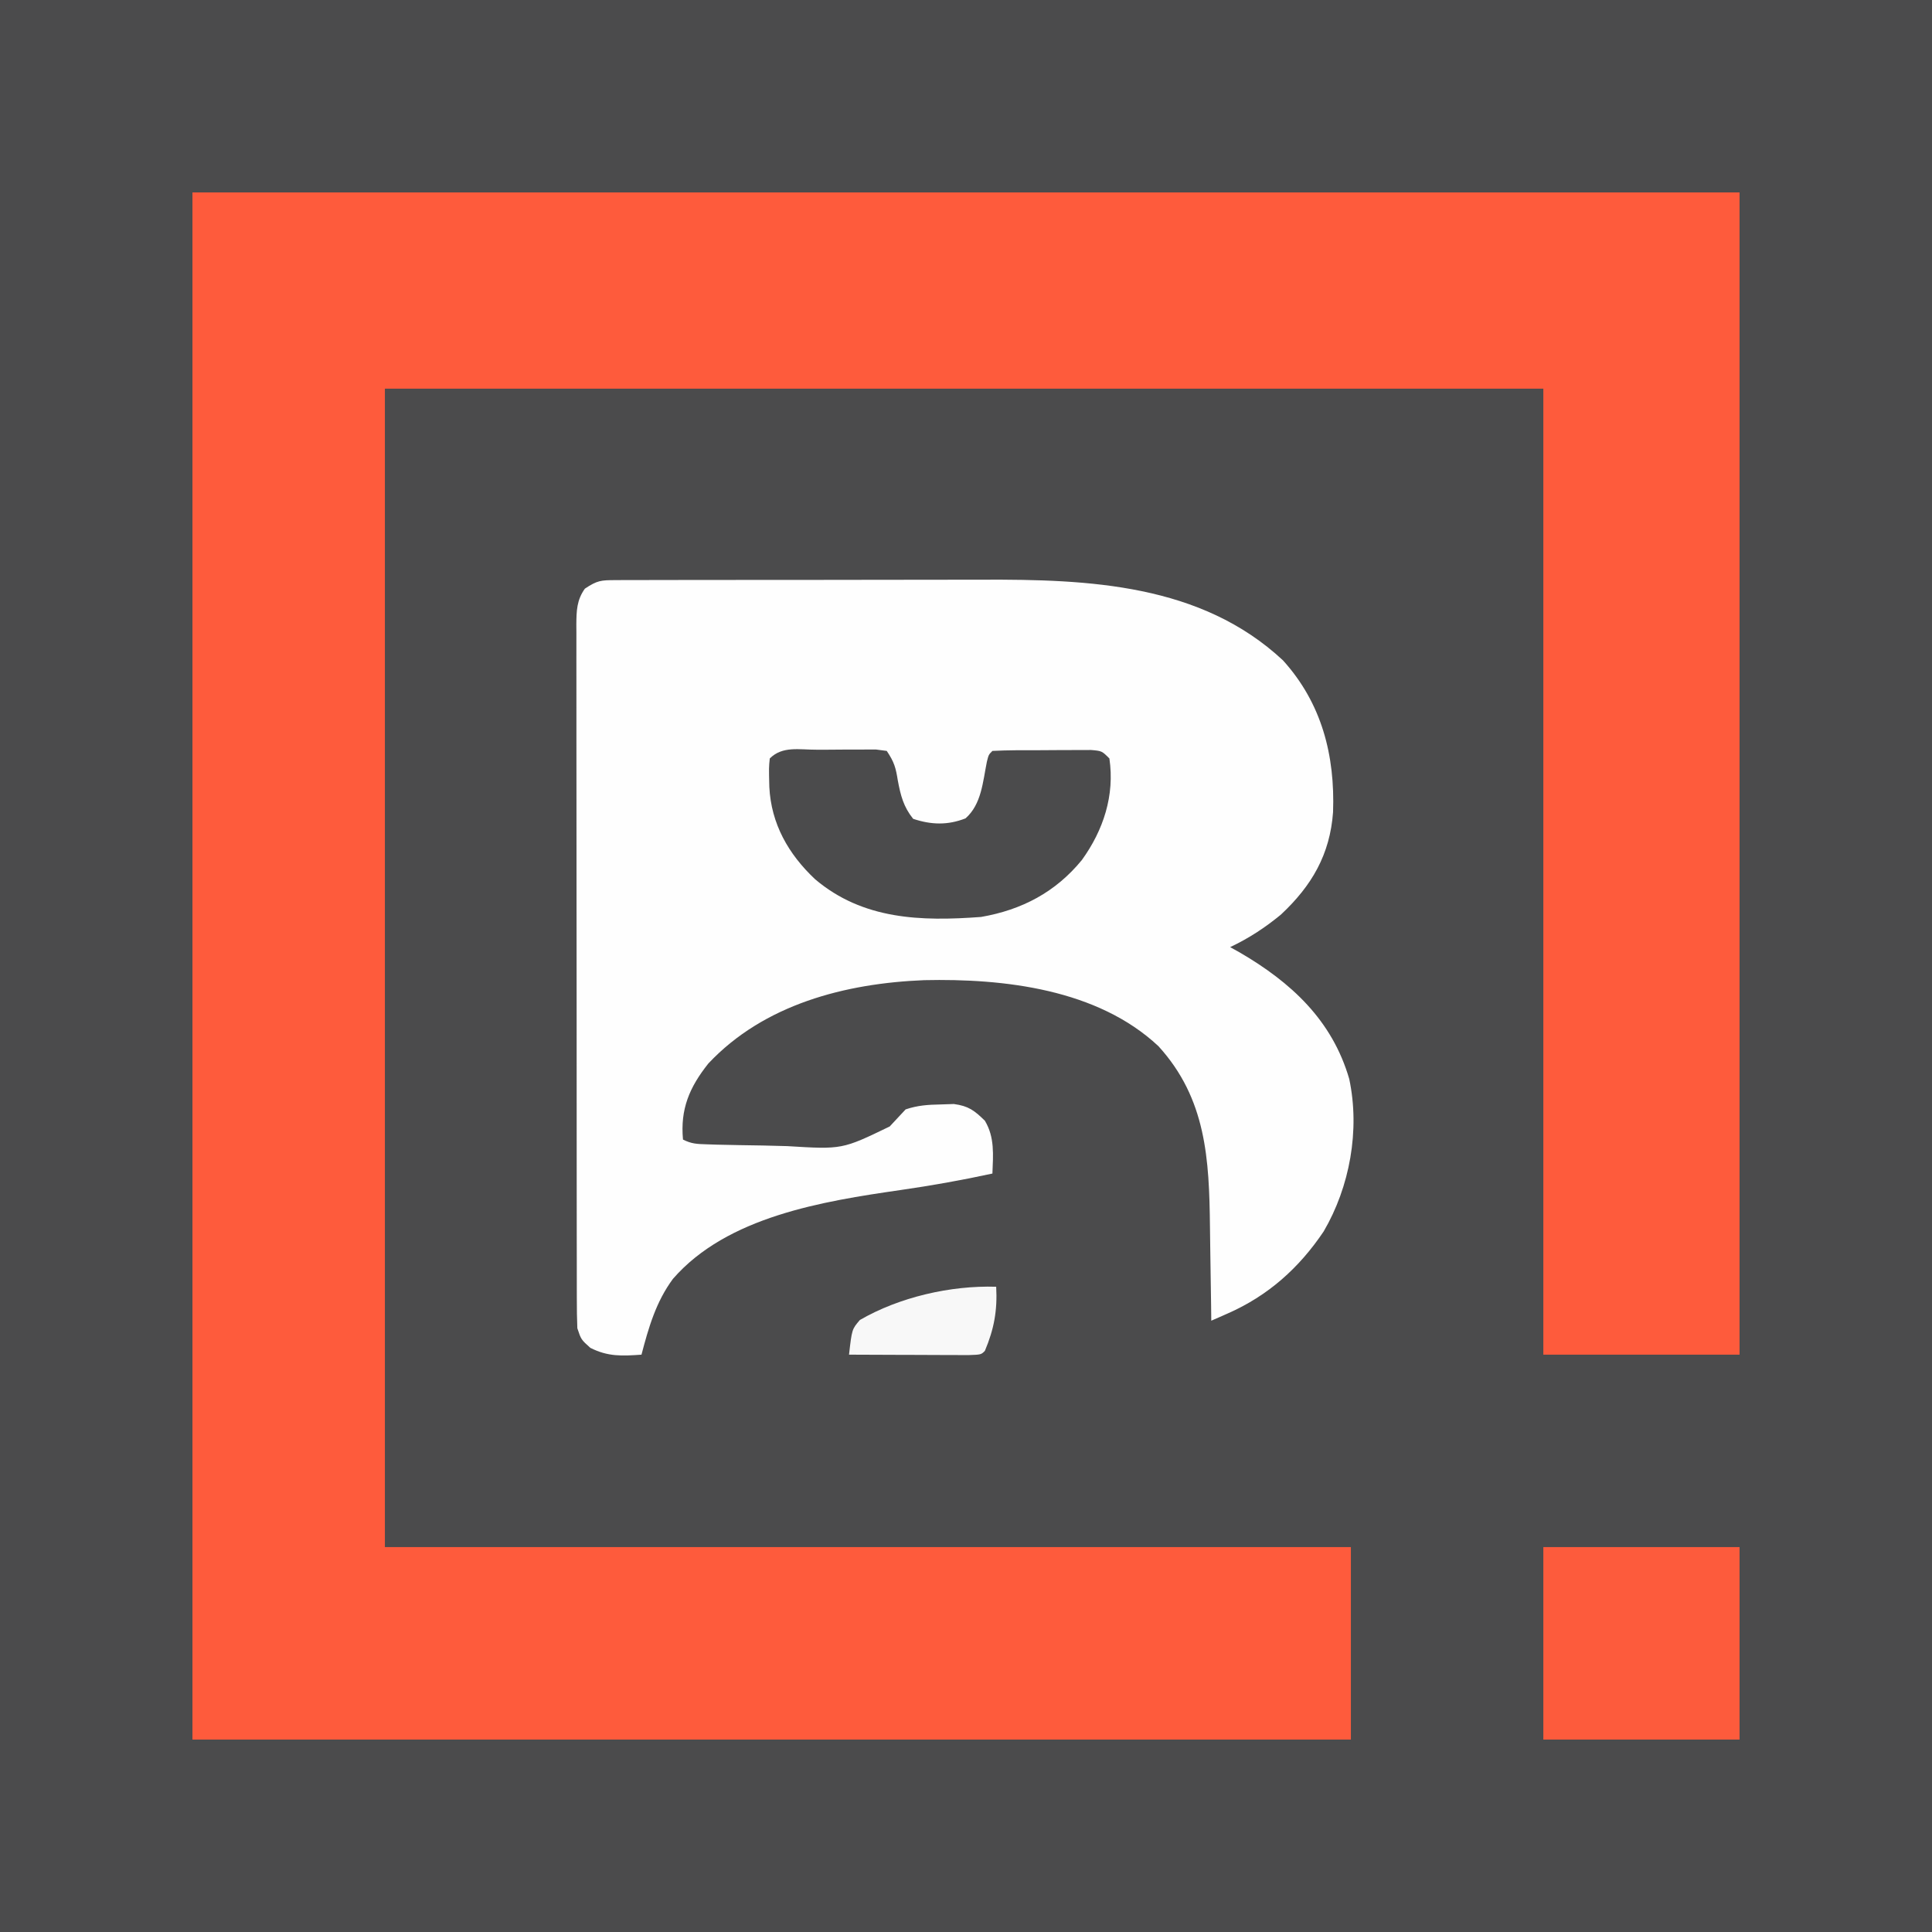
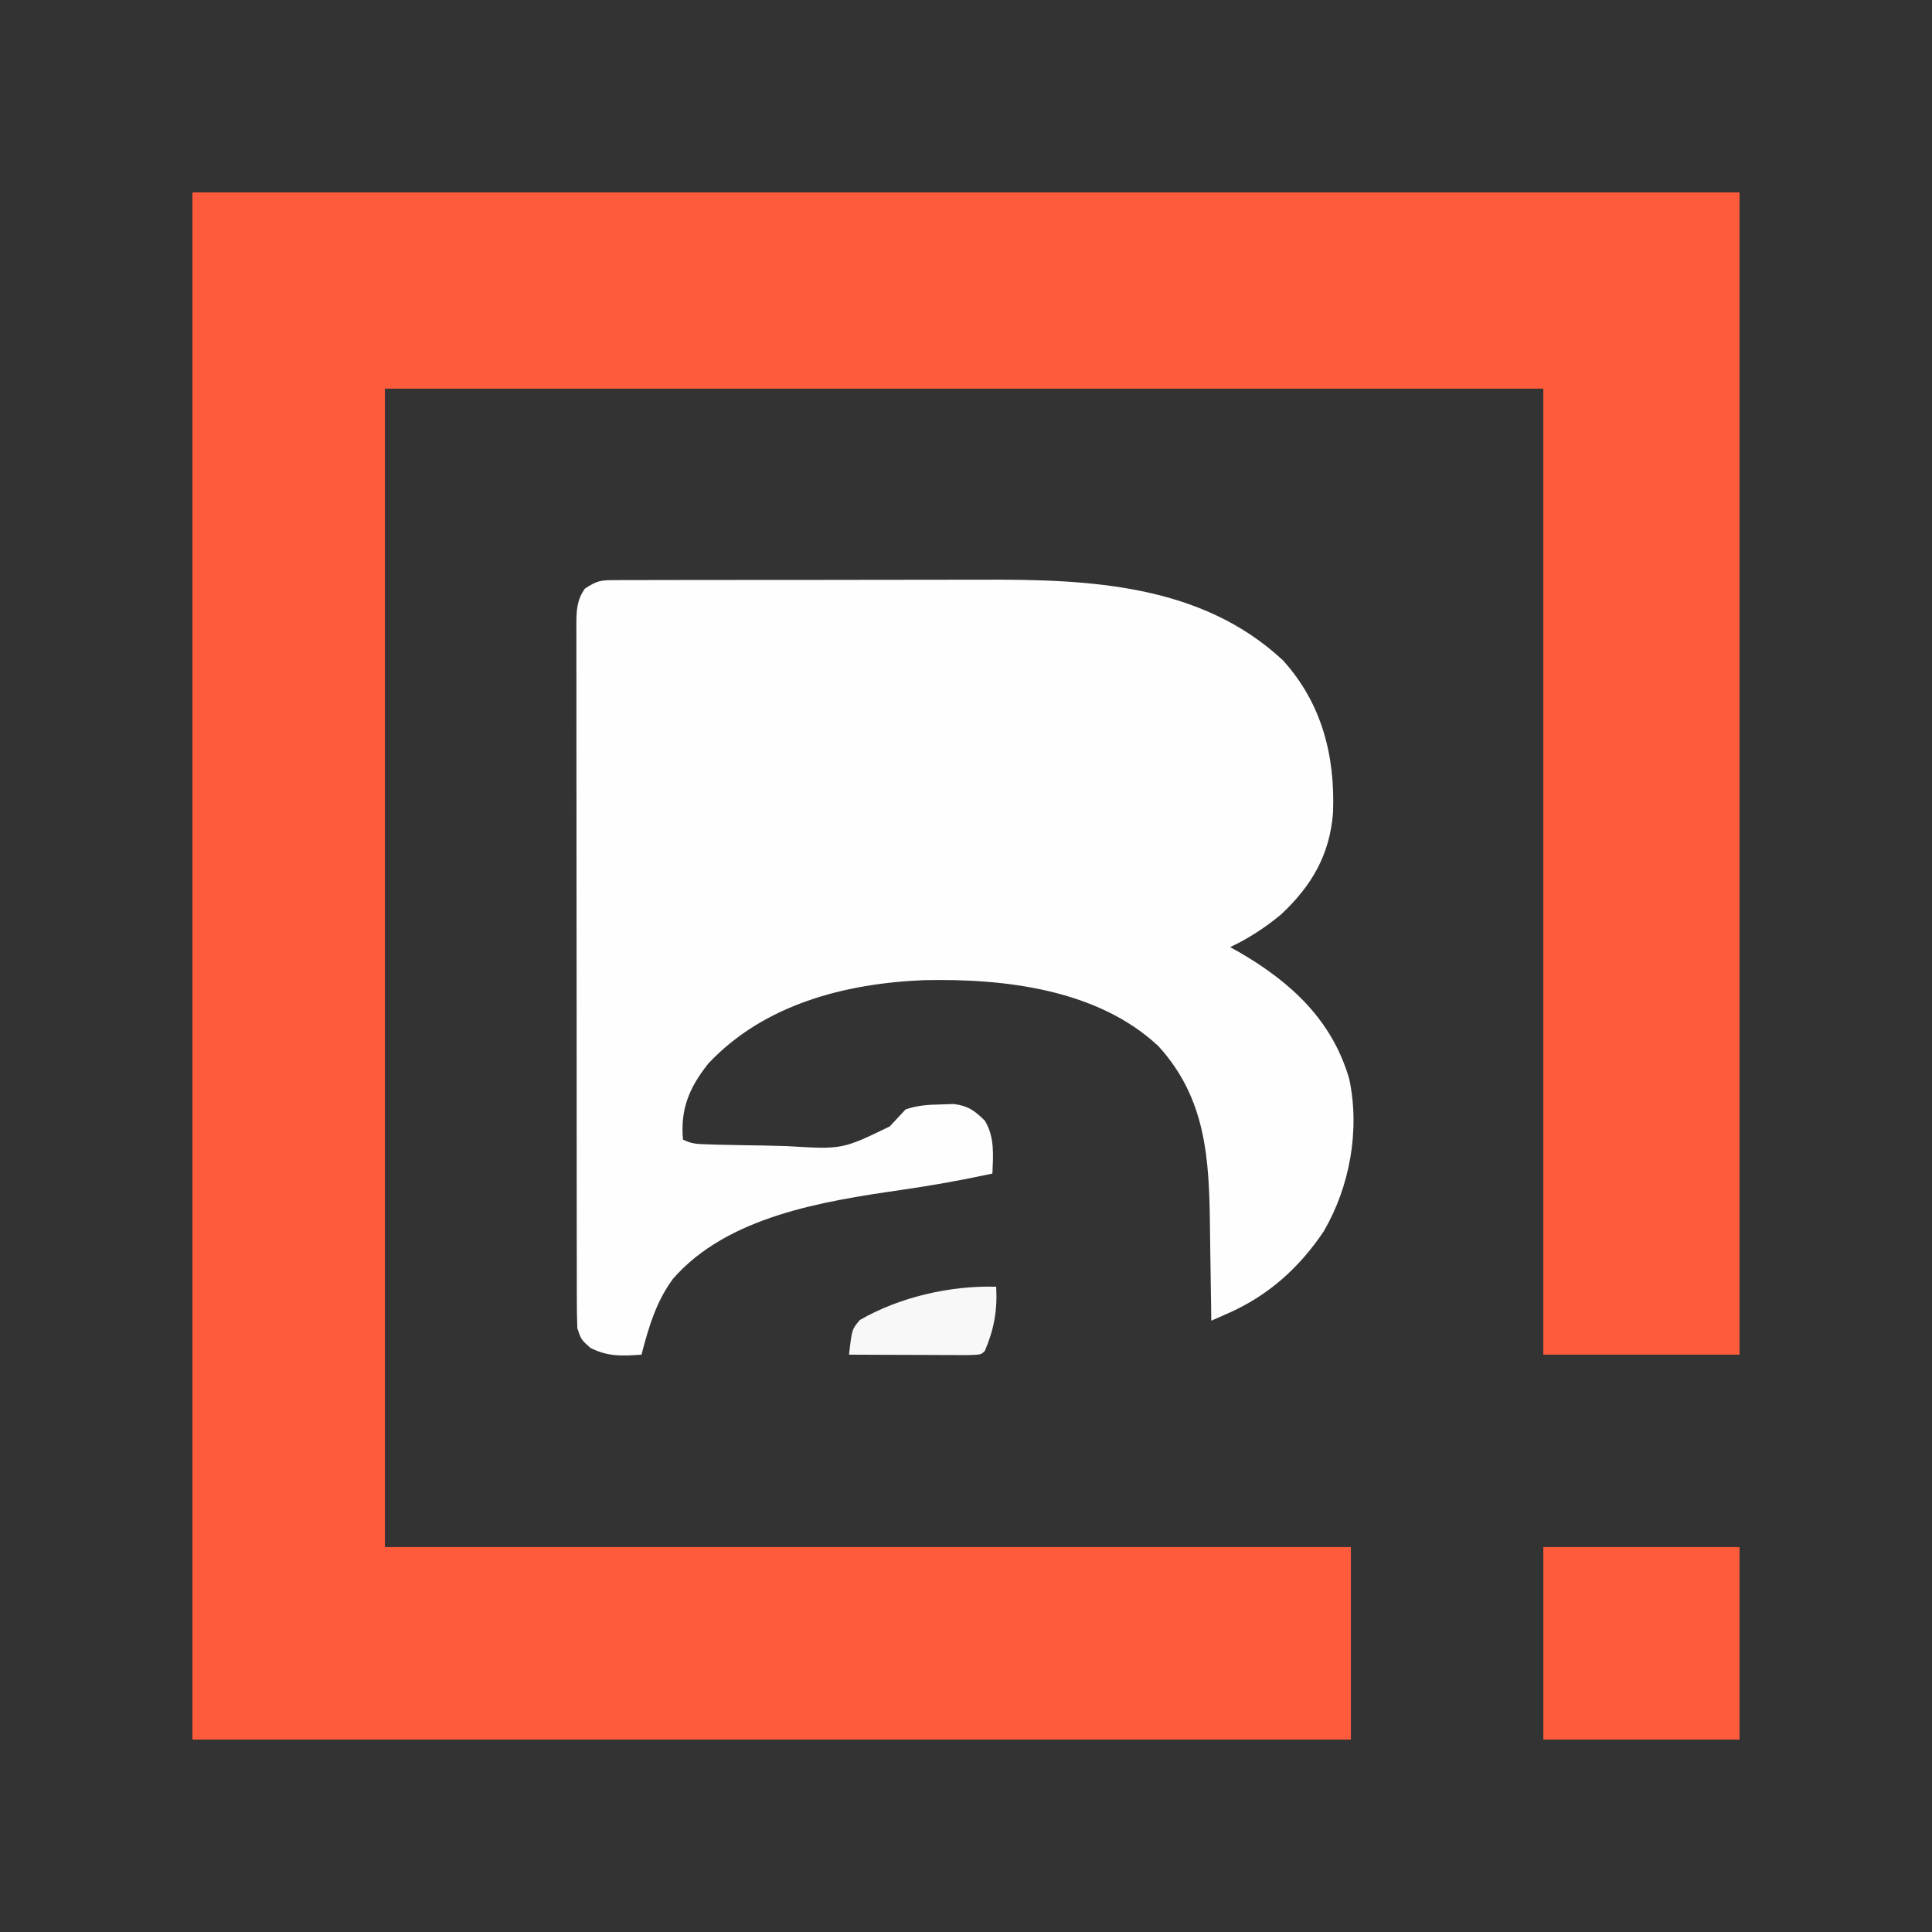
<svg xmlns="http://www.w3.org/2000/svg" version="1.1" width="512" height="512">
  <rect width="100%" height="100%" fill="#333333" stroke="none" />
-   <path d="M0 0 C168.96 0 337.92 0 512 0 C512 168.96 512 337.92 512 512 C343.04 512 174.08 512 0 512 C0 343.04 0 174.08 0 0 Z " fill="#4B4B4C" transform="translate(0,0)" />
  <path d="M0 0 C135.3 0 270.6 0 410 0 C410 101.64 410 203.28 410 308 C392.84 308 375.68 308 358 308 C358 223.52 358 139.04 358 52 C256.69 52 155.38 52 51 52 C51 153.31 51 254.62 51 359 C135.48 359 219.96 359 307 359 C307 375.83 307 392.66 307 410 C205.69 410 104.38 410 0 410 C0 274.7 0 139.4 0 0 Z " fill="#FE5B3C" transform="translate(51,51)" />
  <path d="M0 0 C1.054 -0.007 2.107 -0.014 3.193 -0.021 C4.349 -0.019 5.505 -0.017 6.697 -0.014 C8.524 -0.022 8.524 -0.022 10.389 -0.029 C13.737 -0.041 17.085 -0.043 20.433 -0.041 C23.24 -0.04 26.047 -0.045 28.853 -0.049 C35.495 -0.061 42.136 -0.061 48.778 -0.055 C55.584 -0.049 62.391 -0.061 69.197 -0.083 C75.067 -0.1 80.936 -0.106 86.806 -0.103 C90.299 -0.101 93.792 -0.104 97.285 -0.118 C125.41 -0.221 155.142 0.964 176.908 21.261 C187.175 32.607 190.725 46.412 190.181 61.499 C189.369 72.678 184.572 80.971 176.373 88.628 C172.091 92.154 167.927 94.875 162.908 97.261 C163.719 97.711 164.529 98.16 165.365 98.624 C179.011 106.551 189.946 116.602 194.473 132.208 C197.35 145.784 194.618 160.766 187.697 172.597 C181.176 182.307 172.952 189.65 162.236 194.359 C161.425 194.716 160.615 195.073 159.78 195.441 C159.162 195.711 158.544 195.982 157.908 196.261 C157.886 194.31 157.886 194.31 157.864 192.32 C157.805 187.445 157.728 182.569 157.645 177.694 C157.612 175.593 157.584 173.493 157.561 171.392 C157.361 153.459 156.598 137.451 143.908 123.511 C127.758 108.389 103.023 105.542 81.81 106.015 C60.952 106.85 39.386 112.4 24.634 128.093 C19.602 134.411 17.161 140.195 17.908 148.261 C20.203 149.408 21.626 149.435 24.183 149.517 C25.511 149.561 25.511 149.561 26.866 149.605 C30.946 149.703 35.026 149.777 39.108 149.831 C41.25 149.867 43.393 149.921 45.534 149.995 C60.088 150.887 60.088 150.887 72.693 144.784 C74.109 143.287 75.516 141.781 76.908 140.261 C80.199 139.164 82.819 139.023 86.283 138.948 C87.965 138.892 87.965 138.892 89.681 138.835 C93.567 139.348 95.135 140.553 97.908 143.261 C100.543 147.653 100.102 152.301 99.908 157.261 C91.793 159.028 83.686 160.466 75.465 161.647 C55.049 164.605 29.631 168.626 15.244 185.175 C10.75 191.262 8.813 198.011 6.908 205.261 C1.779 205.626 -1.99 205.821 -6.655 203.448 C-9.092 201.261 -9.092 201.261 -10.092 198.261 C-10.19 195.711 -10.231 193.188 -10.226 190.638 C-10.228 189.854 -10.231 189.07 -10.233 188.263 C-10.239 185.628 -10.238 182.993 -10.238 180.359 C-10.241 178.473 -10.244 176.587 -10.248 174.702 C-10.257 169.574 -10.259 164.446 -10.26 159.318 C-10.26 155.041 -10.264 150.764 -10.268 146.487 C-10.276 136.399 -10.278 126.311 -10.278 116.223 C-10.277 105.807 -10.288 95.391 -10.303 84.975 C-10.316 76.04 -10.322 67.104 -10.321 58.169 C-10.321 52.829 -10.324 47.489 -10.334 42.15 C-10.344 37.129 -10.344 32.108 -10.337 27.087 C-10.336 25.243 -10.338 23.398 -10.344 21.553 C-10.352 19.039 -10.347 16.525 -10.34 14.011 C-10.345 13.277 -10.35 12.544 -10.355 11.788 C-10.33 8.138 -10.253 5.285 -8.092 2.261 C-4.798 0.065 -3.824 0.009 0 0 Z " fill="#FEFEFE" transform="translate(163.092,153.739)" />
-   <path d="M0 0 C1.012 0.003 1.012 0.003 2.044 0.007 C4.106 0.01 6.165 -0.014 8.227 -0.039 C9.519 -0.04 10.812 -0.04 12.145 -0.041 C13.336 -0.044 14.528 -0.047 15.756 -0.05 C16.699 0.073 17.642 0.196 18.613 0.322 C20.607 3.313 21.001 4.754 21.551 8.197 C22.284 12.121 23.054 15.149 25.613 18.322 C30.441 19.931 34.789 20.036 39.488 18.197 C43.734 14.451 44.067 8.516 45.148 3.178 C45.613 1.322 45.613 1.322 46.613 0.322 C50.729 0.104 54.848 0.136 58.969 0.137 C61.039 0.135 63.108 0.117 65.178 0.098 C67.124 0.095 67.124 0.095 69.109 0.092 C70.307 0.088 71.506 0.084 72.74 0.079 C75.613 0.322 75.613 0.322 77.613 2.322 C79.063 12.115 76.022 21.331 70.328 29.225 C63.373 37.732 54.443 42.442 43.613 44.322 C27.734 45.503 12.314 45.084 -0.387 34.322 C-7.443 27.687 -12.025 19.653 -12.508 9.869 C-12.634 4.687 -12.634 4.687 -12.387 2.322 C-9.021 -1.043 -4.572 0.025 0 0 Z " fill="#4B4B4C" transform="translate(216.387,198.678)" />
  <path d="M0 0 C17.16 0 34.32 0 52 0 C52 16.83 52 33.66 52 51 C34.84 51 17.68 51 0 51 C0 34.17 0 17.34 0 0 Z " fill="#FD5B3C" transform="translate(409,410)" />
-   <path d="M0 0 C0.342 6.267 -0.552 11.203 -3 17 C-4 18 -4 18 -7.326 18.114 C-8.802 18.113 -10.278 18.108 -11.754 18.098 C-12.529 18.096 -13.305 18.095 -14.104 18.093 C-16.59 18.088 -19.076 18.075 -21.562 18.062 C-23.244 18.057 -24.926 18.053 -26.607 18.049 C-30.738 18.038 -34.869 18.021 -39 18 C-38.234 11.273 -38.234 11.273 -36.125 8.812 C-25.67 2.749 -12.078 -0.375 0 0 Z " fill="#F8F8F8" transform="translate(264,341)" />
+   <path d="M0 0 C0.342 6.267 -0.552 11.203 -3 17 C-4 18 -4 18 -7.326 18.114 C-12.529 18.096 -13.305 18.095 -14.104 18.093 C-16.59 18.088 -19.076 18.075 -21.562 18.062 C-23.244 18.057 -24.926 18.053 -26.607 18.049 C-30.738 18.038 -34.869 18.021 -39 18 C-38.234 11.273 -38.234 11.273 -36.125 8.812 C-25.67 2.749 -12.078 -0.375 0 0 Z " fill="#F8F8F8" transform="translate(264,341)" />
</svg>